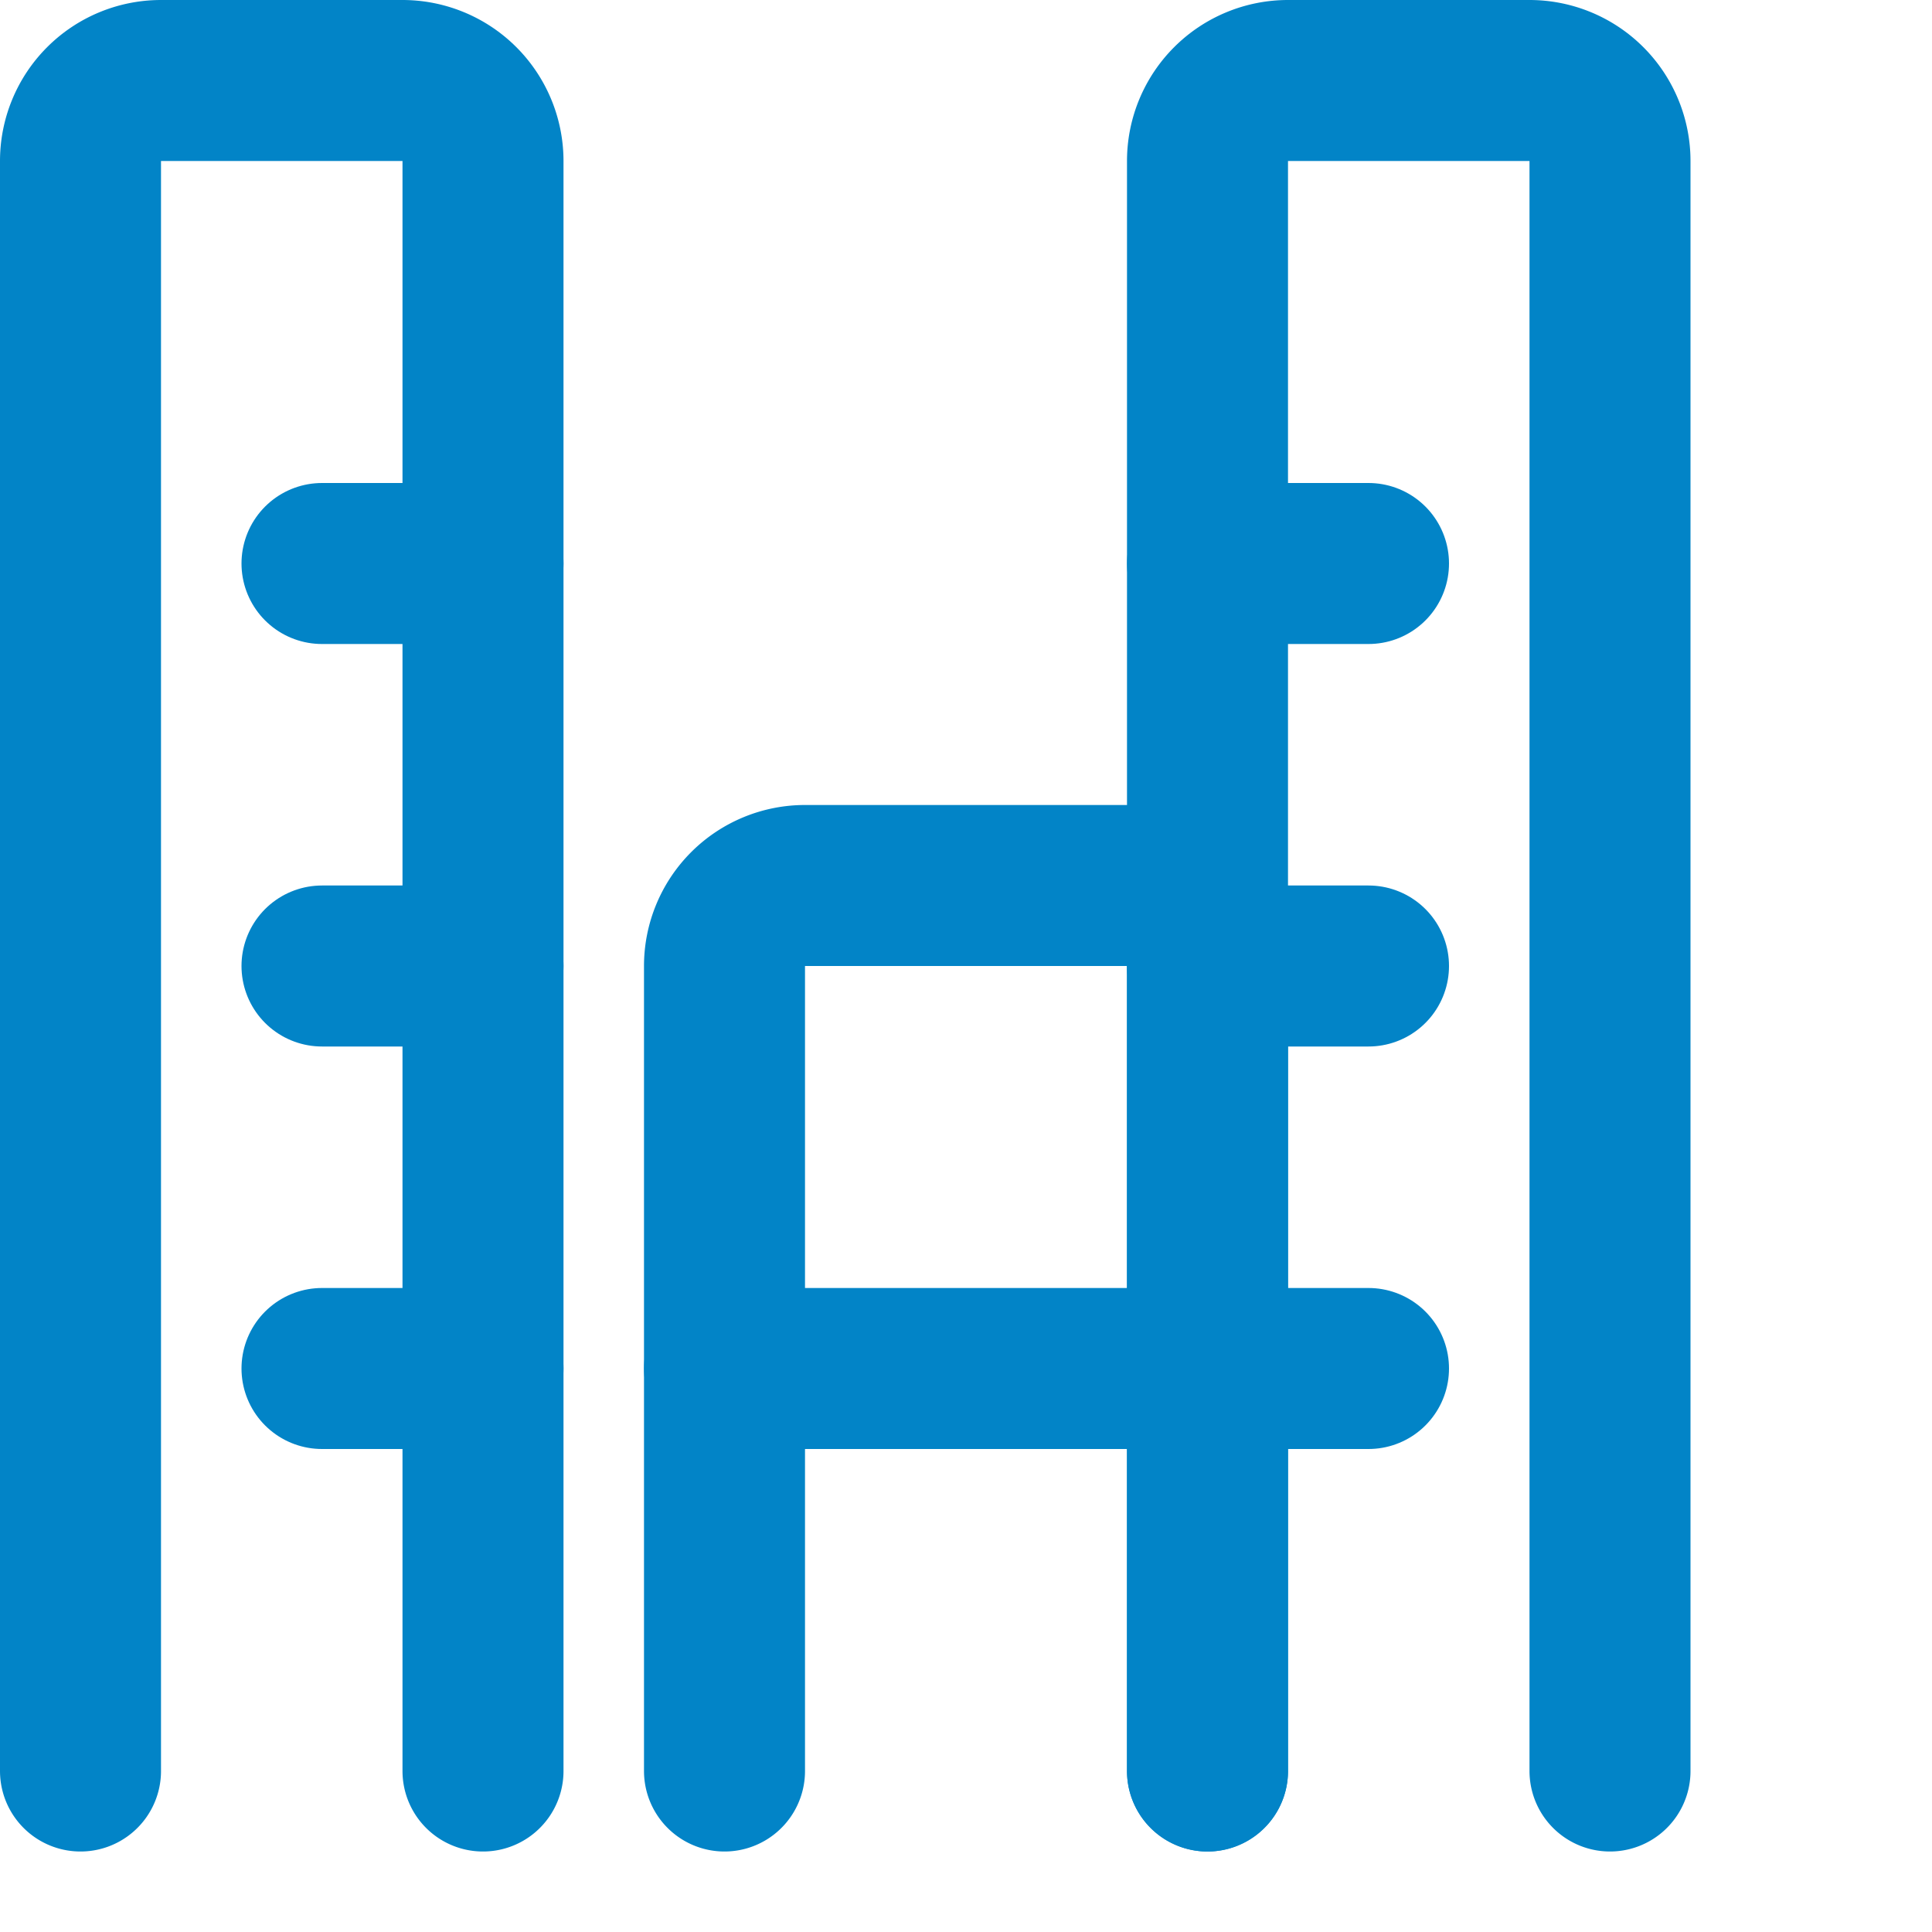
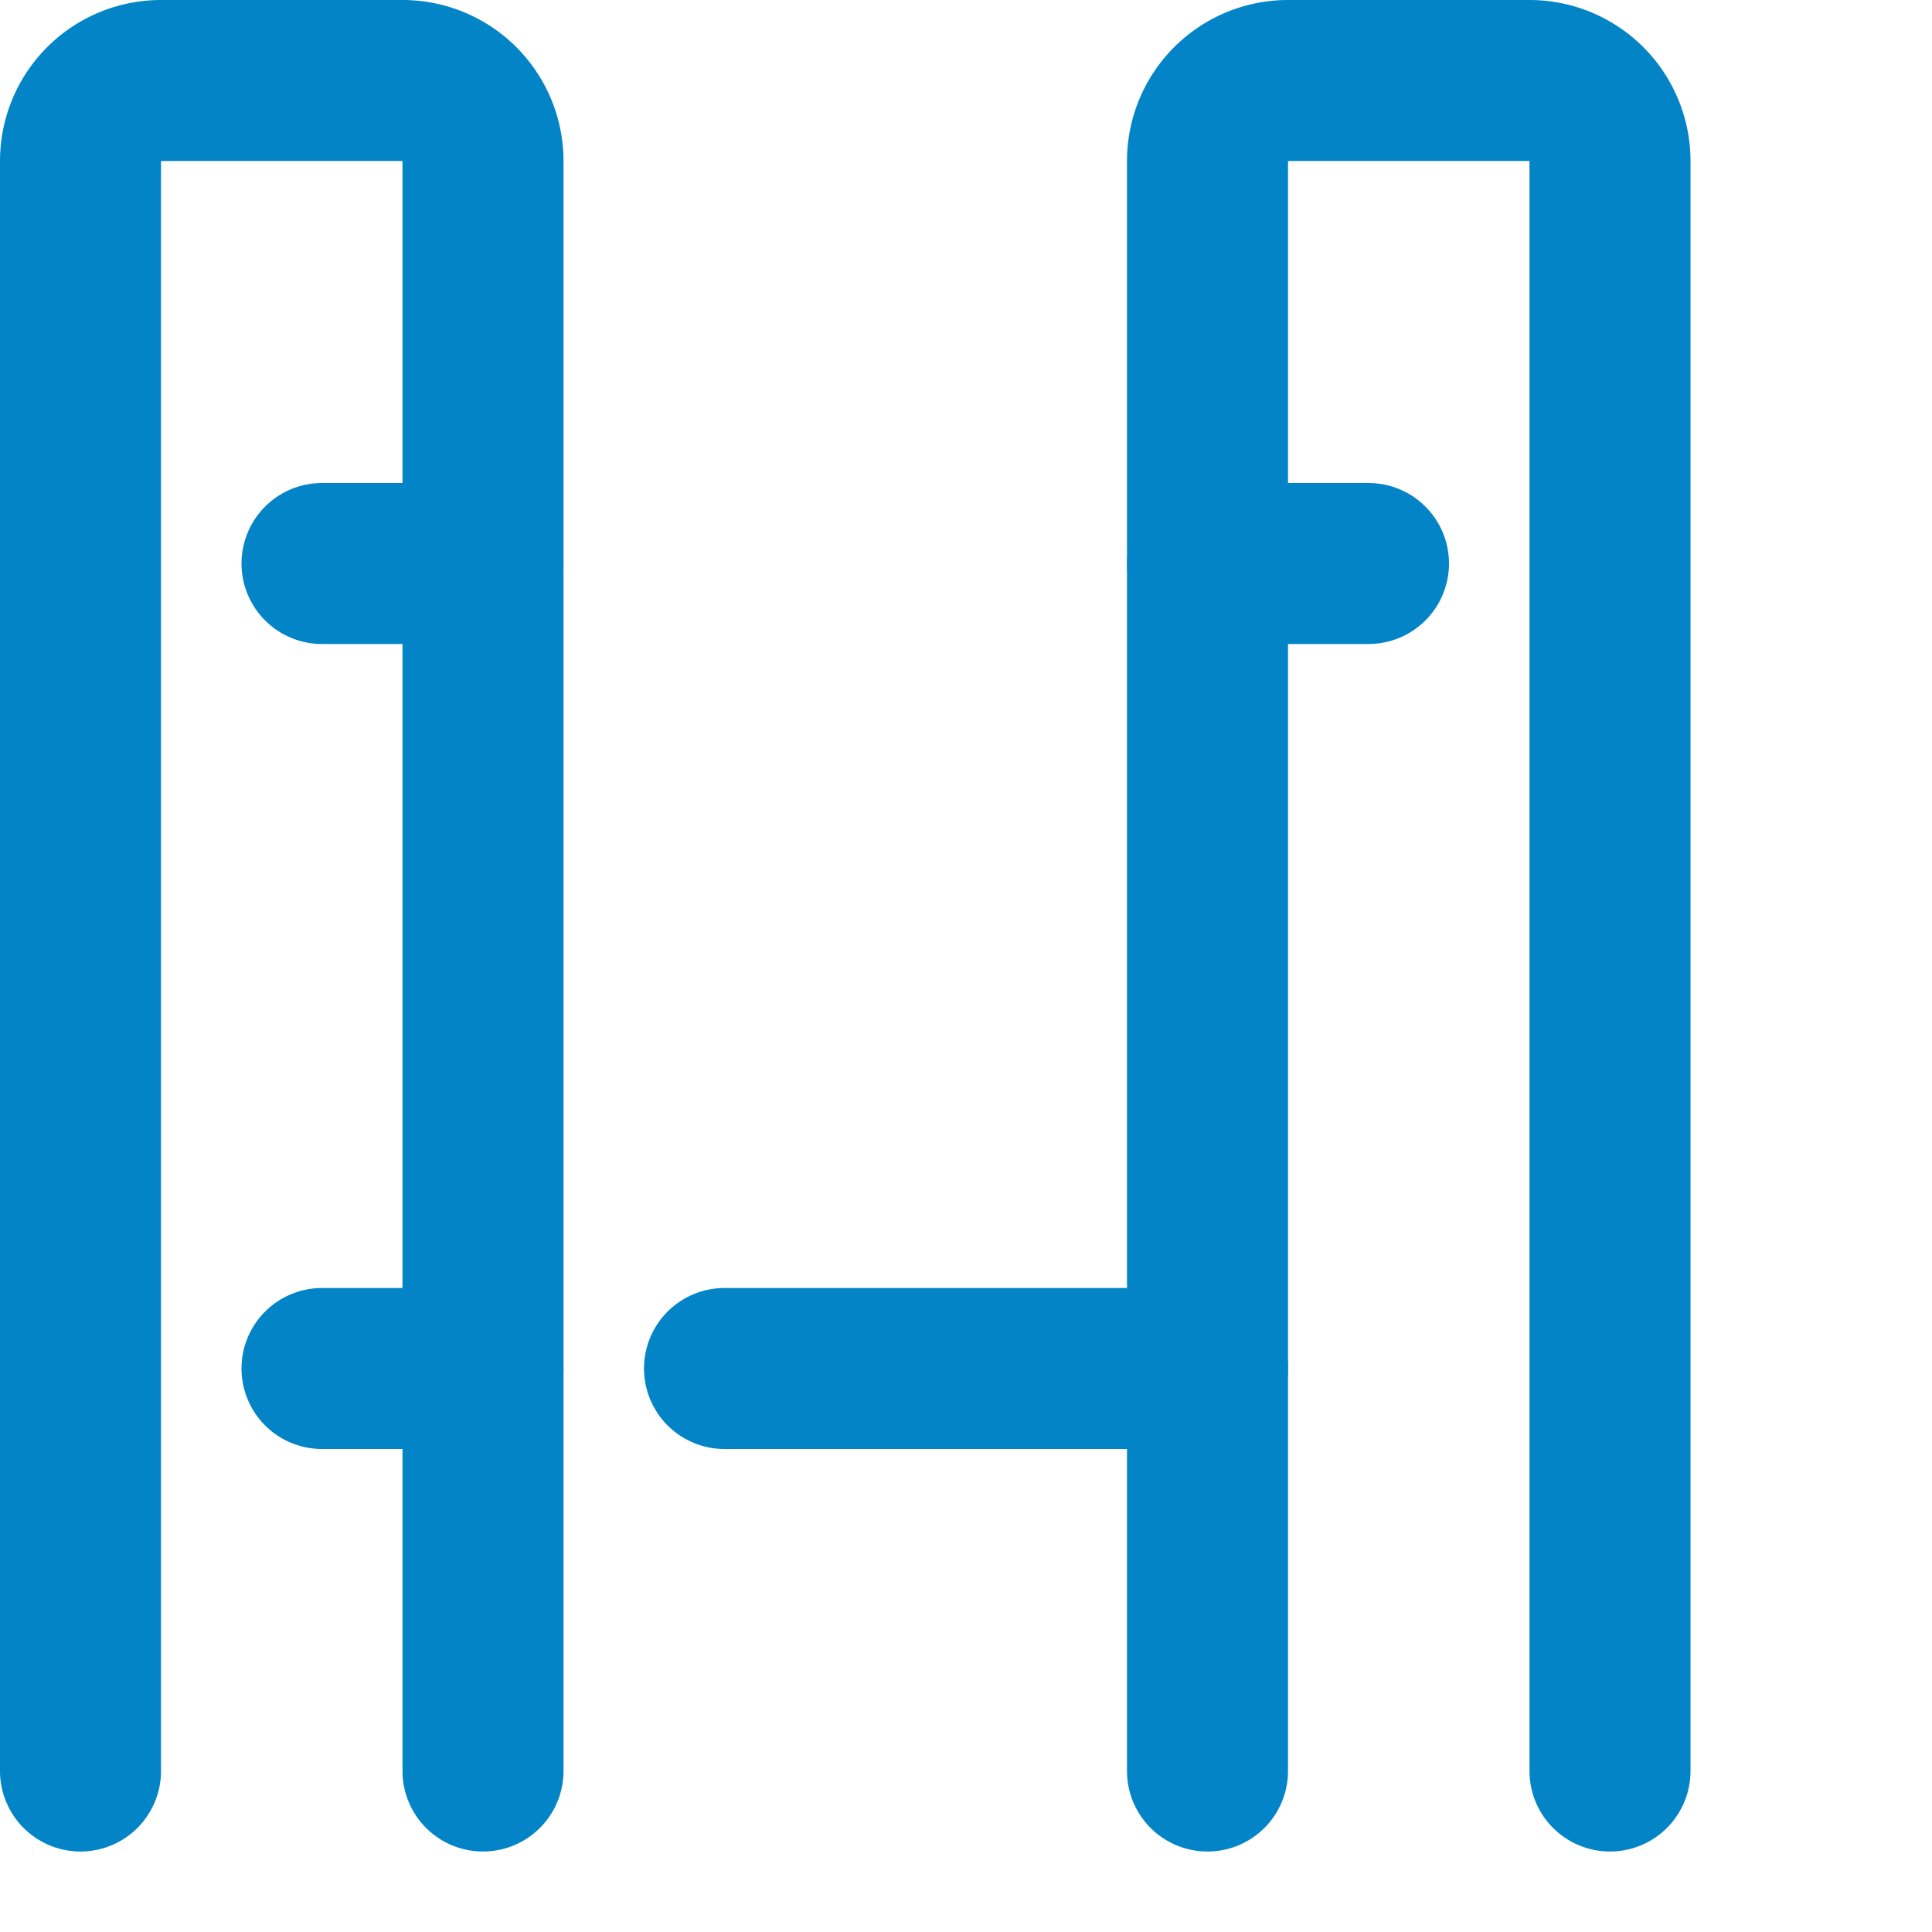
<svg xmlns="http://www.w3.org/2000/svg" width="24" height="24" viewBox="0 0 24 24" fill="none" stroke="#0284C7" stroke-width="2" stroke-linecap="round" stroke-linejoin="round" class="lucide lucide-buildings">
  <path d="M6 22V2a1 1 0 0 0-1-1H2a1 1 0 0 0-1 1v20" />
-   <path d="M6 12H4" />
  <path d="M6 17H4" />
  <path d="M6 7H4" />
  <path d="M15 22V2a1 1 0 0 1 1-1h3a1 1 0 0 1 1 1v20" />
-   <path d="M15 12h2" />
-   <path d="M15 17h2" />
  <path d="M15 7h2" />
-   <path d="M9 22V12a1 1 0 0 1 1-1h4a1 1 0 0 1 1 1v10" />
  <path d="M9 17h6" />
</svg>